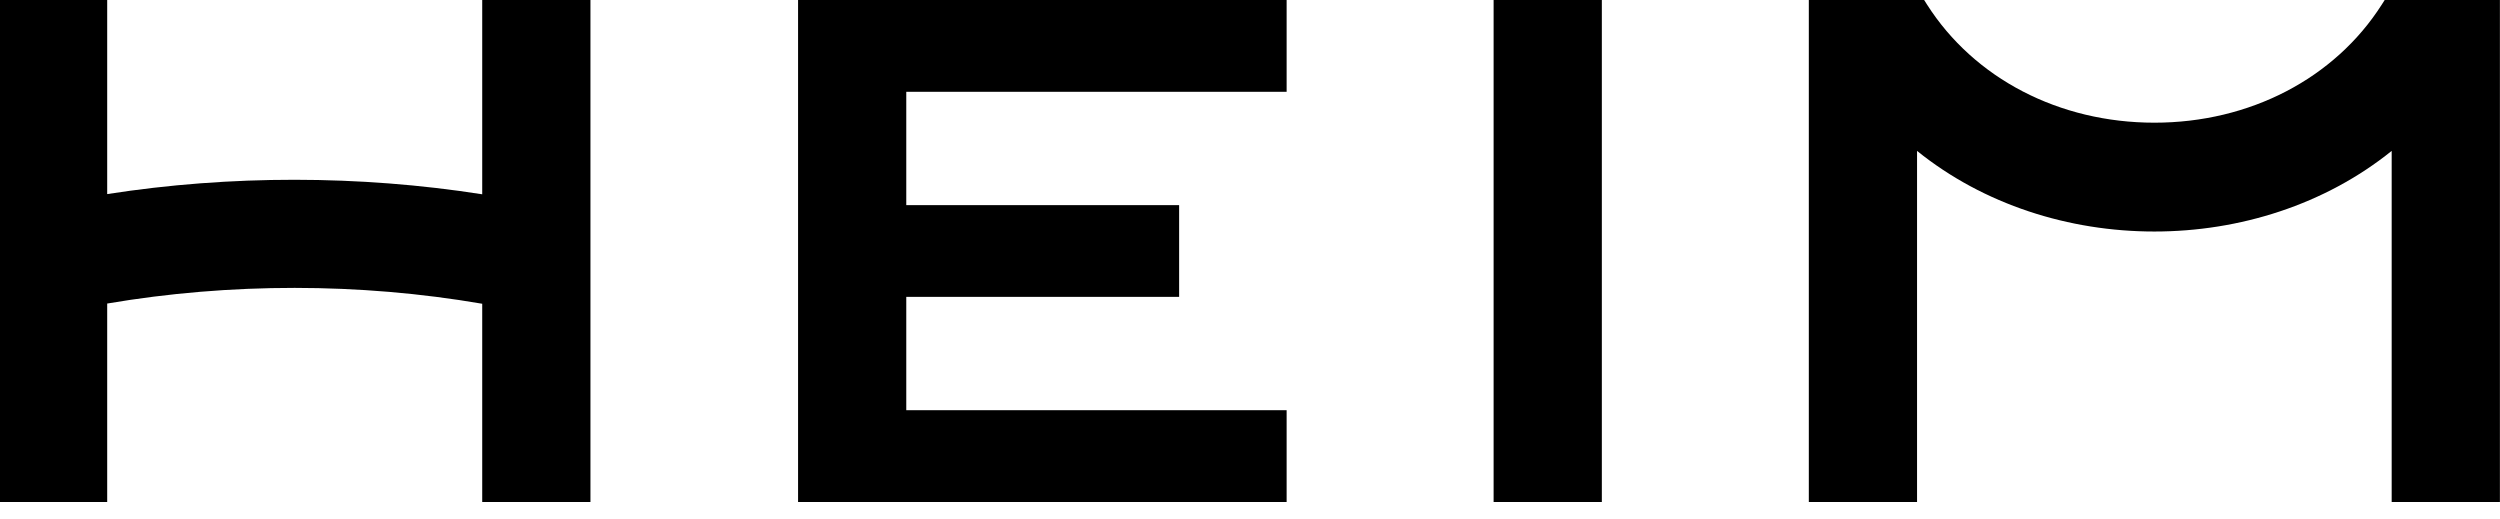
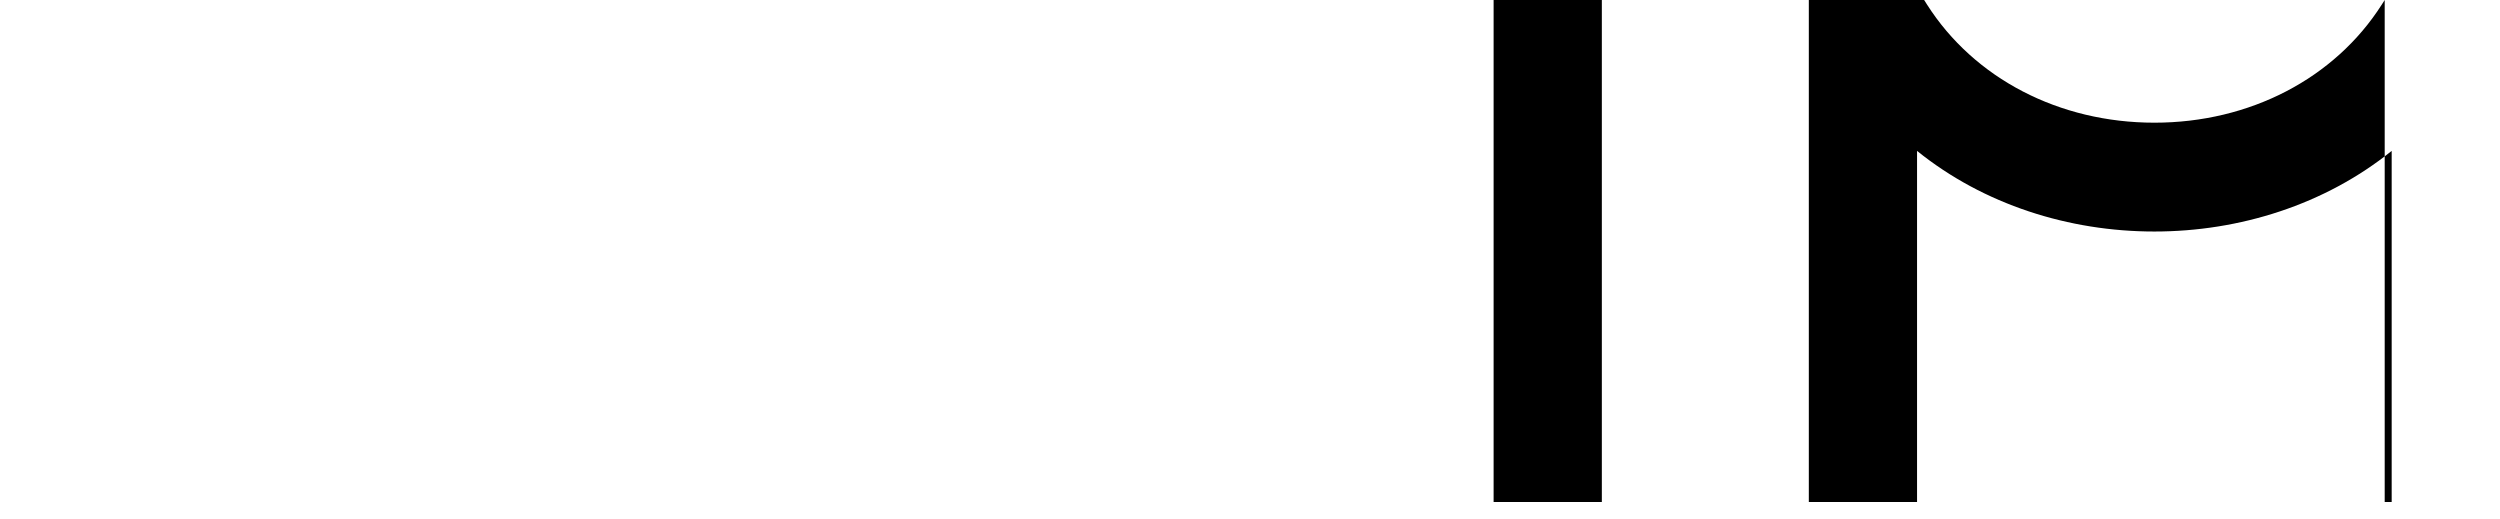
<svg xmlns="http://www.w3.org/2000/svg" width="106" height="22" viewBox="0 0 106 22" fill="none">
  <g clip-path="url(#clip0_58_583)">
    <path d="M67.918 0H63.329V21.285H67.918V0Z" fill="black" />
-     <path d="M20.446 8.238C15.231 7.421 9.755 7.417 4.545 8.229V0H0V21.285H4.545V12.87C9.755 11.984 15.236 11.984 20.446 12.879V21.285H25.035V0H20.446V8.238Z" fill="black" />
-     <path d="M101.111 0L100.988 0.194C98.989 3.331 95.384 5.202 91.347 5.202C87.31 5.202 83.705 3.331 81.706 0.194L81.583 0H76.694V21.285H81.283V6.398C86.939 10.956 95.75 10.956 101.407 6.398V21.285H105.996V0H101.107H101.111Z" fill="black" />
-     <path d="M33.838 21.285H54.553V17.393H38.426V12.588H49.995V8.697H38.426V3.892H54.553V0H33.838V21.285Z" fill="black" />
+     <path d="M101.111 0L100.988 0.194C98.989 3.331 95.384 5.202 91.347 5.202C87.31 5.202 83.705 3.331 81.706 0.194L81.583 0H76.694V21.285H81.283V6.398C86.939 10.956 95.75 10.956 101.407 6.398V21.285H105.996H101.107H101.111Z" fill="black" />
  </g>
  <defs>
    <clipPath id="clip0_58_583">
      <rect width="106" height="21.285" fill="white" />
    </clipPath>
  </defs>
</svg>